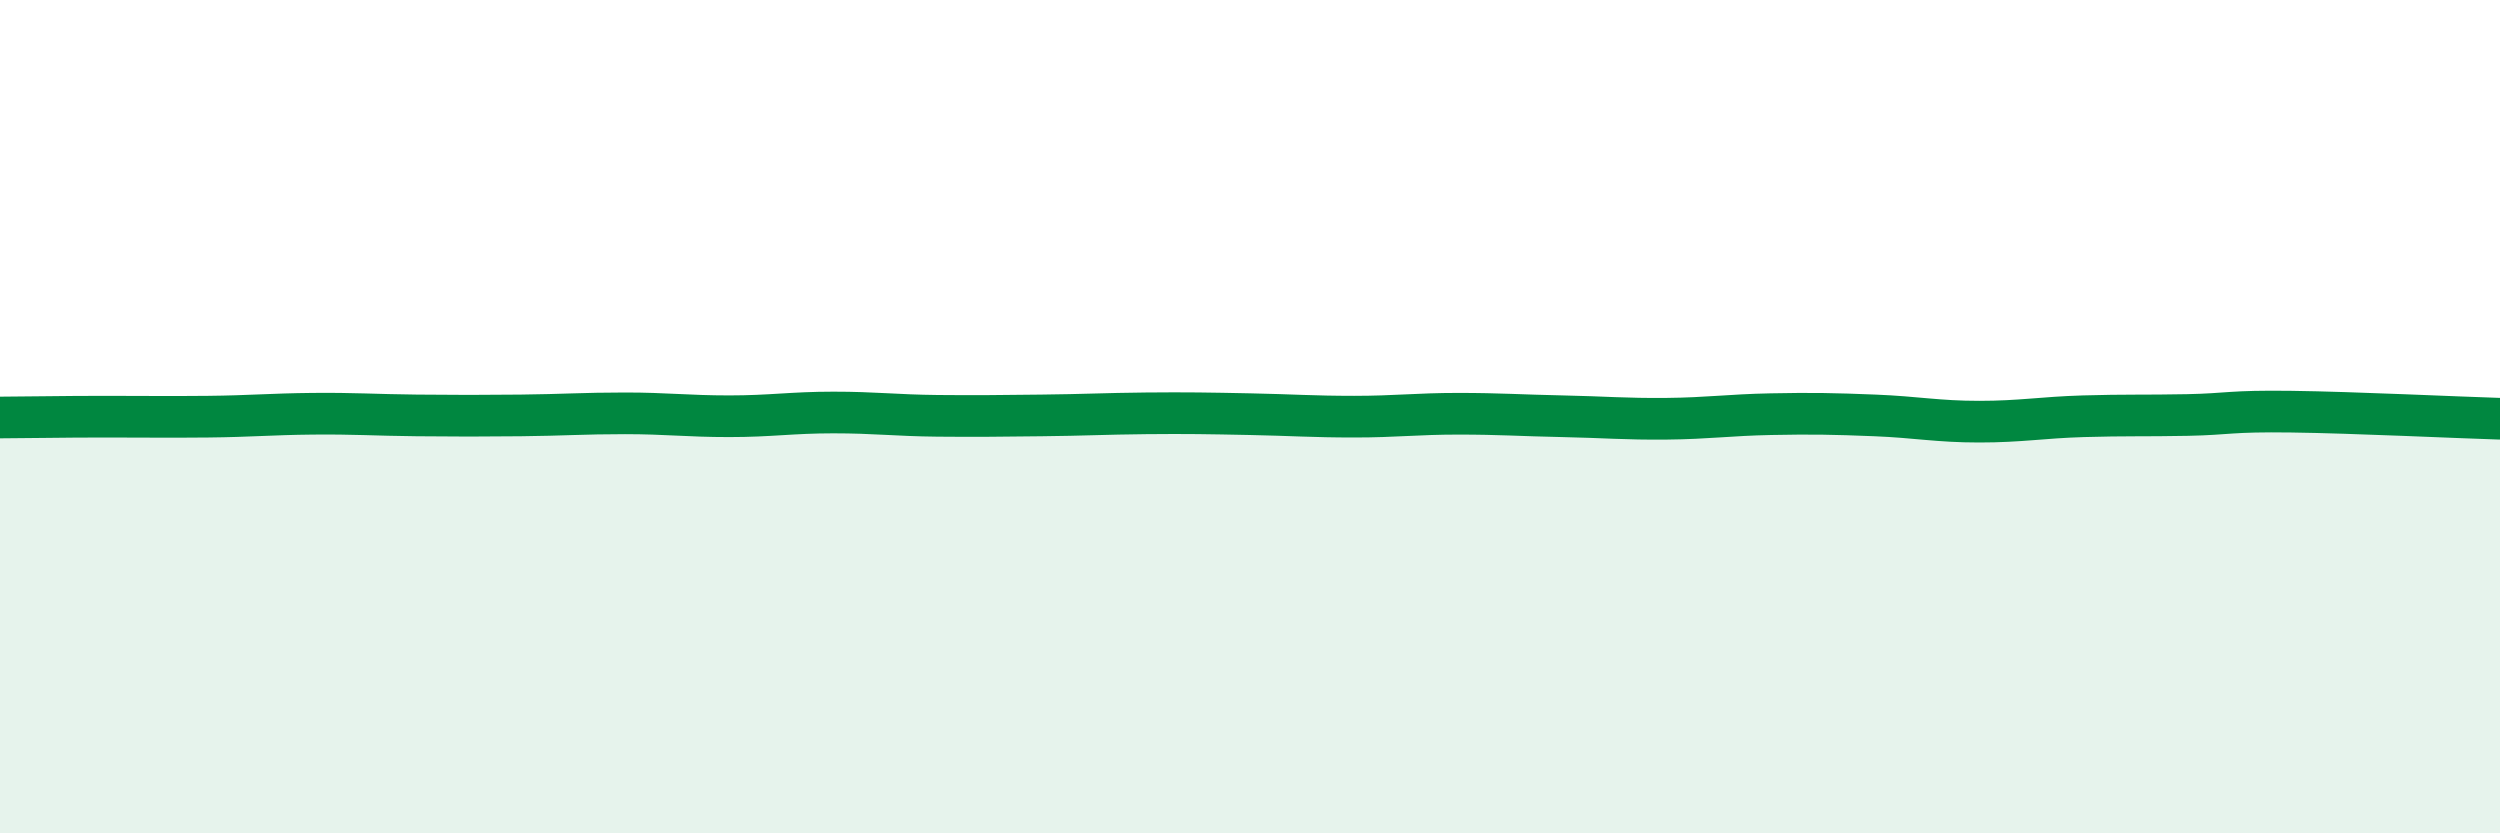
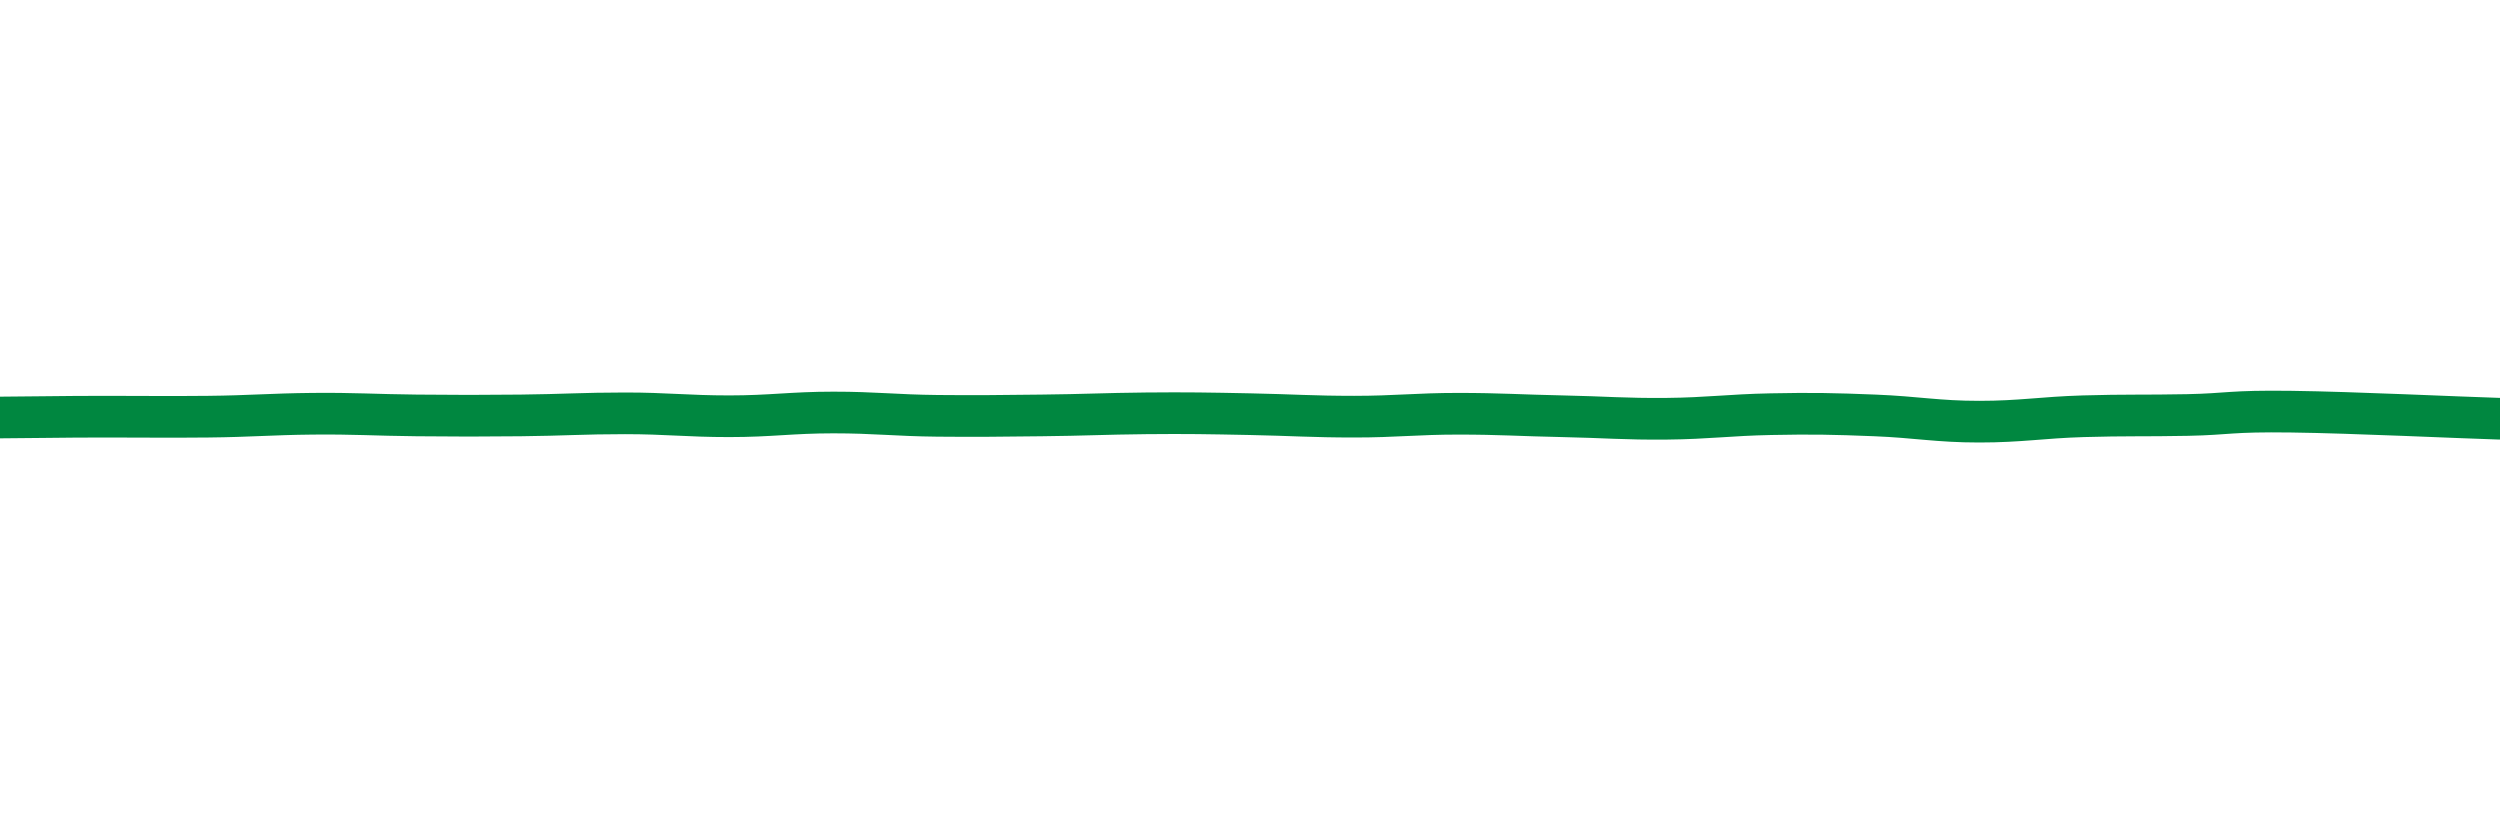
<svg xmlns="http://www.w3.org/2000/svg" width="60" height="20" viewBox="0 0 60 20">
-   <path d="M 0,10.02 C 0.5,10.02 1.5,10 2.5,10 C 3.5,10 4,10.01 5,10 C 6,9.99 6.5,9.94 7.5,9.93 C 8.5,9.92 9,9.96 10,9.97 C 11,9.98 11.5,9.98 12.5,9.97 C 13.5,9.96 14,9.92 15,9.92 C 16,9.92 16.5,9.99 17.5,9.99 C 18.5,9.99 19,9.9 20,9.9 C 21,9.9 21.5,9.97 22.5,9.98 C 23.5,9.99 24,9.98 25,9.97 C 26,9.96 26.5,9.93 27.5,9.92 C 28.5,9.91 29,9.92 30,9.94 C 31,9.96 31.5,10 32.5,10 C 33.5,10 34,9.93 35,9.93 C 36,9.93 36.5,9.97 37.5,9.99 C 38.5,10.01 39,10.06 40,10.05 C 41,10.04 41.5,9.96 42.5,9.94 C 43.5,9.92 44,9.93 45,9.97 C 46,10.01 46.5,10.12 47.5,10.12 C 48.5,10.12 49,10.02 50,9.99 C 51,9.96 51.5,9.98 52.5,9.96 C 53.5,9.94 53.5,9.86 55,9.88 C 56.5,9.9 59,10.02 60,10.05L60 20L0 20Z" fill="#008740" opacity="0.1" stroke-linecap="round" stroke-linejoin="round" />
  <path d="M 0,10.02 C 0.5,10.02 1.5,10 2.5,10 C 3.5,10 4,10.01 5,10 C 6,9.99 6.5,9.94 7.5,9.93 C 8.5,9.92 9,9.96 10,9.97 C 11,9.98 11.5,9.98 12.5,9.97 C 13.5,9.96 14,9.92 15,9.92 C 16,9.92 16.5,9.99 17.5,9.99 C 18.5,9.99 19,9.9 20,9.9 C 21,9.9 21.5,9.97 22.5,9.98 C 23.5,9.99 24,9.98 25,9.97 C 26,9.96 26.5,9.93 27.5,9.92 C 28.5,9.91 29,9.92 30,9.94 C 31,9.96 31.5,10 32.5,10 C 33.5,10 34,9.93 35,9.93 C 36,9.93 36.5,9.97 37.5,9.99 C 38.5,10.01 39,10.06 40,10.05 C 41,10.04 41.5,9.96 42.5,9.94 C 43.5,9.92 44,9.93 45,9.97 C 46,10.01 46.5,10.12 47.5,10.12 C 48.5,10.12 49,10.02 50,9.99 C 51,9.96 51.5,9.98 52.5,9.96 C 53.5,9.94 53.5,9.86 55,9.88 C 56.5,9.9 59,10.02 60,10.05" stroke="#008740" stroke-width="1" fill="none" stroke-linecap="round" stroke-linejoin="round" />
</svg>